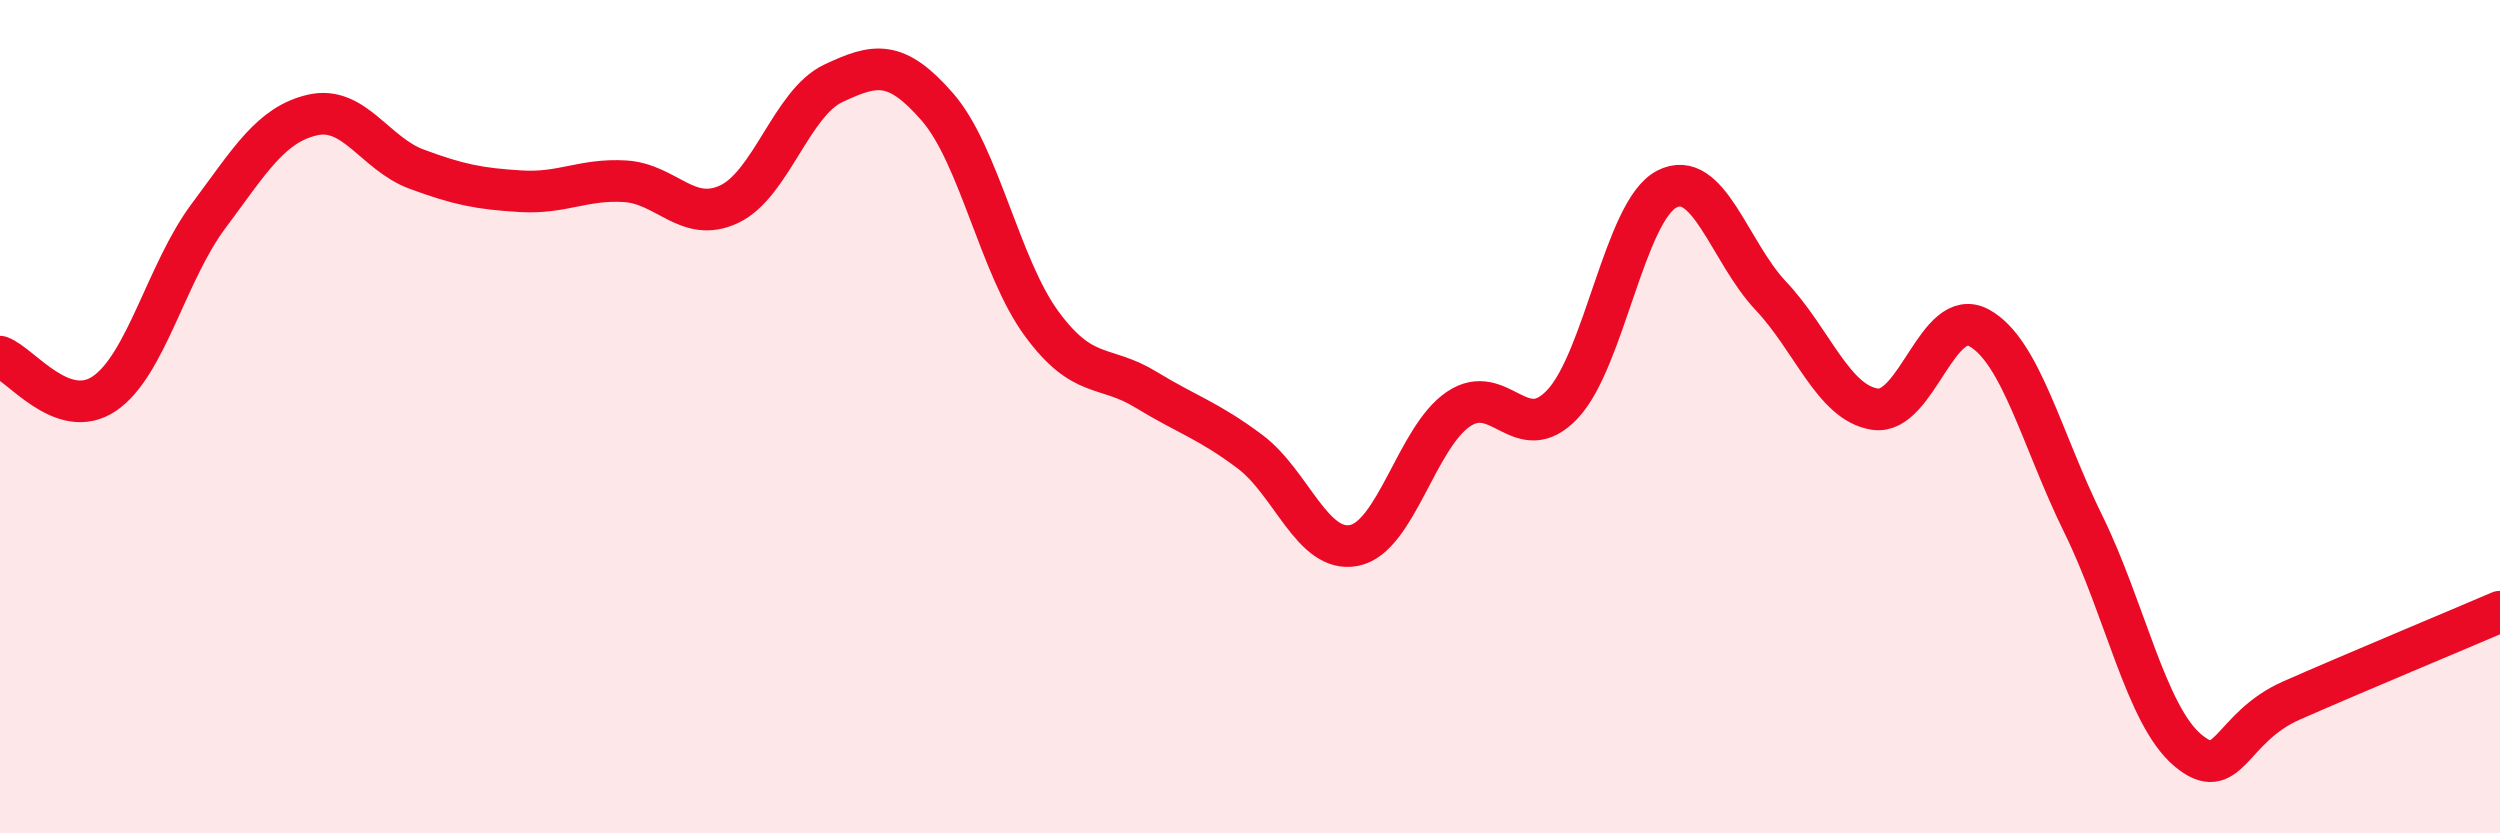
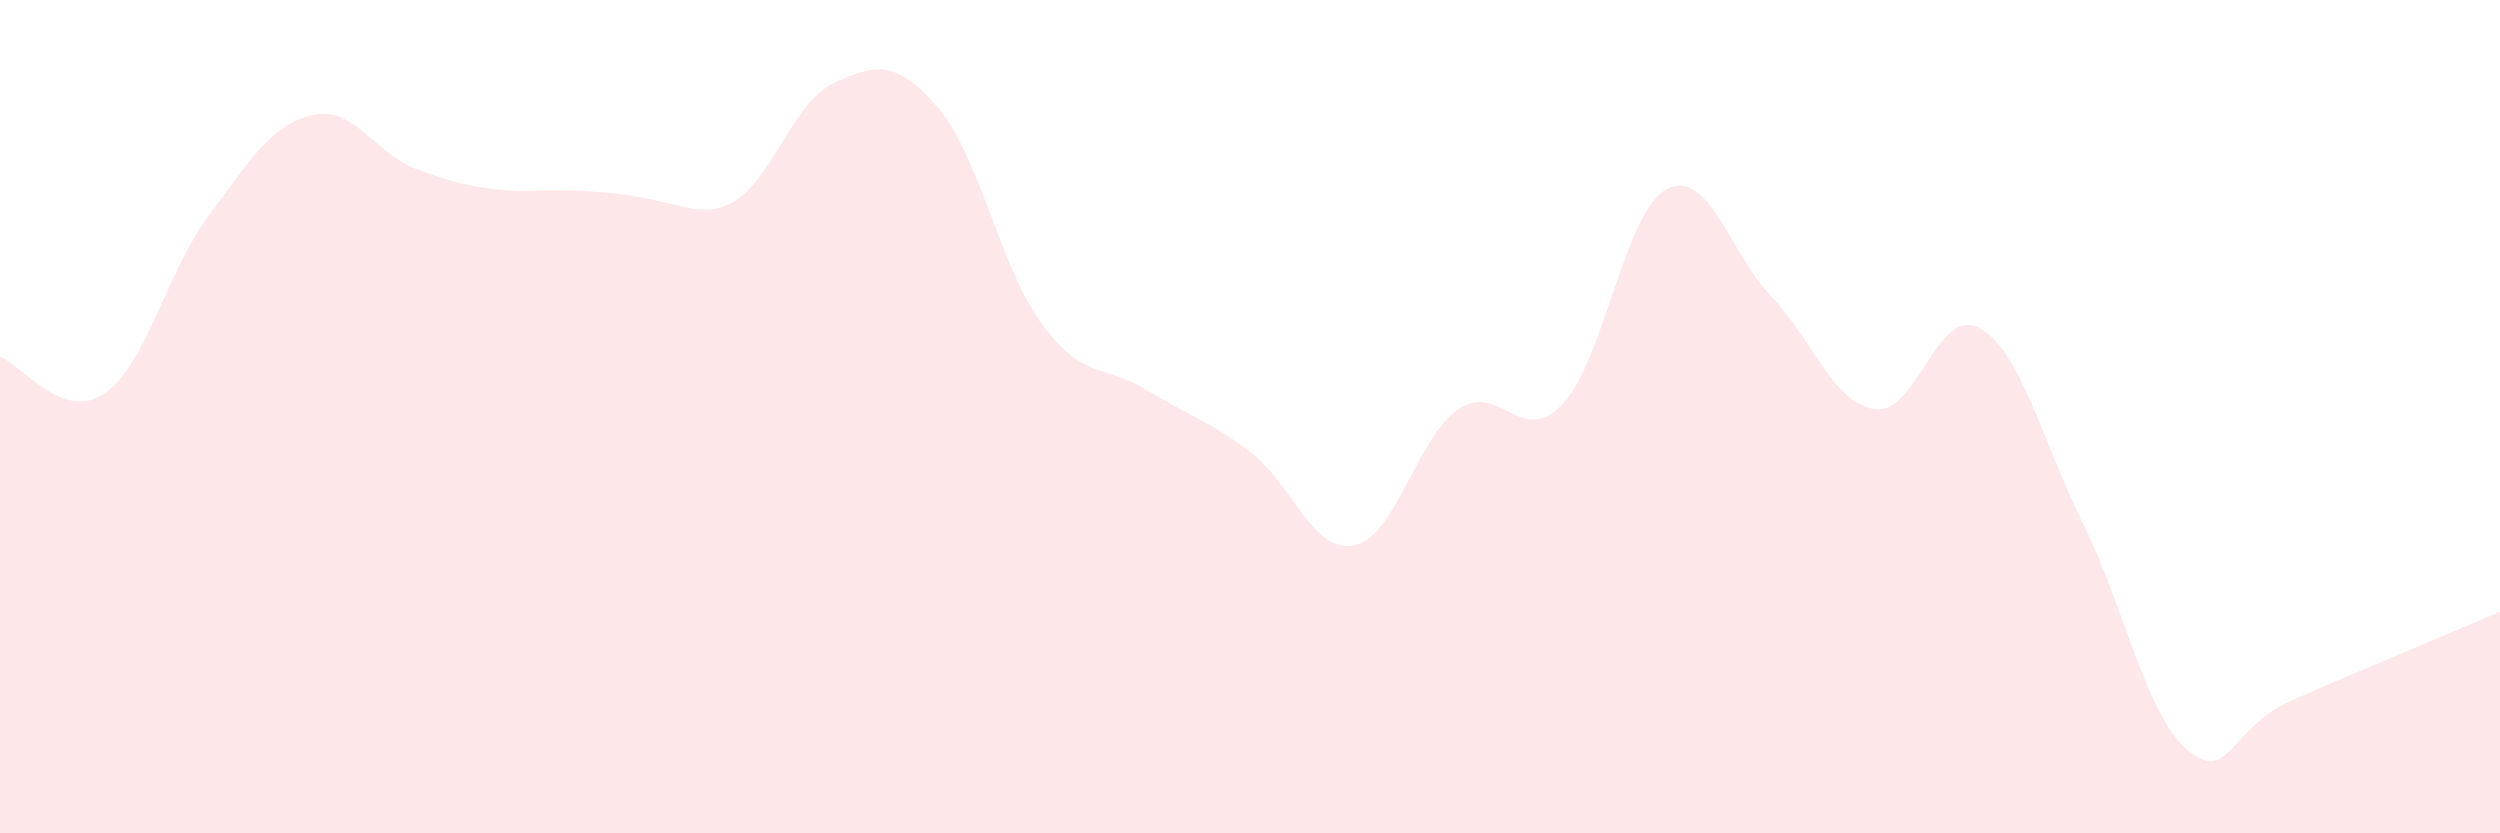
<svg xmlns="http://www.w3.org/2000/svg" width="60" height="20" viewBox="0 0 60 20">
-   <path d="M 0,8.56 C 0.5,8.74 1.5,10.12 2.5,9.45 C 3.5,8.78 4,6.53 5,5.19 C 6,3.85 6.5,2.99 7.5,2.76 C 8.5,2.53 9,3.69 10,4.06 C 11,4.43 11.5,4.53 12.5,4.59 C 13.5,4.65 14,4.29 15,4.35 C 16,4.41 16.5,5.37 17.5,4.9 C 18.5,4.43 19,2.47 20,2 C 21,1.53 21.5,1.42 22.5,2.57 C 23.5,3.72 24,6.41 25,7.77 C 26,9.13 26.5,8.74 27.5,9.35 C 28.5,9.96 29,10.09 30,10.84 C 31,11.59 31.5,13.29 32.5,13.09 C 33.5,12.89 34,10.5 35,9.82 C 36,9.14 36.5,10.76 37.5,9.7 C 38.5,8.64 39,5.06 40,4.54 C 41,4.02 41.5,6.04 42.5,7.1 C 43.5,8.16 44,9.67 45,9.82 C 46,9.97 46.5,7.32 47.5,7.87 C 48.5,8.42 49,10.55 50,12.58 C 51,14.61 51.5,17.15 52.5,18 C 53.5,18.85 53.5,17.47 55,16.81 C 56.5,16.15 59,15.11 60,14.68L60 20L0 20Z" fill="#EB0A25" opacity="0.1" stroke-linecap="round" stroke-linejoin="round" />
-   <path d="M 0,8.56 C 0.5,8.74 1.5,10.12 2.5,9.45 C 3.5,8.78 4,6.53 5,5.19 C 6,3.85 6.5,2.99 7.5,2.76 C 8.5,2.53 9,3.69 10,4.06 C 11,4.43 11.5,4.53 12.5,4.59 C 13.5,4.65 14,4.29 15,4.35 C 16,4.41 16.5,5.37 17.5,4.9 C 18.5,4.43 19,2.47 20,2 C 21,1.53 21.5,1.42 22.5,2.57 C 23.5,3.72 24,6.41 25,7.77 C 26,9.13 26.5,8.74 27.5,9.35 C 28.5,9.96 29,10.09 30,10.84 C 31,11.59 31.5,13.29 32.5,13.09 C 33.5,12.89 34,10.5 35,9.82 C 36,9.14 36.5,10.76 37.5,9.7 C 38.5,8.64 39,5.06 40,4.54 C 41,4.02 41.5,6.04 42.5,7.1 C 43.5,8.16 44,9.67 45,9.82 C 46,9.97 46.5,7.32 47.5,7.87 C 48.5,8.42 49,10.55 50,12.58 C 51,14.61 51.5,17.15 52.5,18 C 53.5,18.85 53.5,17.47 55,16.81 C 56.5,16.15 59,15.11 60,14.68" stroke="#EB0A25" stroke-width="1" fill="none" stroke-linecap="round" stroke-linejoin="round" />
+   <path d="M 0,8.56 C 0.5,8.74 1.5,10.12 2.5,9.45 C 3.5,8.78 4,6.53 5,5.19 C 6,3.85 6.5,2.99 7.5,2.76 C 8.5,2.53 9,3.69 10,4.06 C 11,4.43 11.5,4.53 12.5,4.59 C 16,4.41 16.5,5.37 17.5,4.9 C 18.5,4.43 19,2.47 20,2 C 21,1.53 21.5,1.42 22.5,2.57 C 23.5,3.72 24,6.41 25,7.77 C 26,9.13 26.5,8.74 27.5,9.35 C 28.5,9.96 29,10.09 30,10.84 C 31,11.59 31.5,13.29 32.5,13.09 C 33.5,12.89 34,10.5 35,9.82 C 36,9.14 36.5,10.76 37.5,9.7 C 38.5,8.64 39,5.06 40,4.54 C 41,4.02 41.5,6.04 42.5,7.1 C 43.5,8.16 44,9.67 45,9.82 C 46,9.97 46.5,7.32 47.5,7.87 C 48.5,8.42 49,10.55 50,12.58 C 51,14.61 51.5,17.15 52.5,18 C 53.5,18.85 53.5,17.47 55,16.81 C 56.5,16.15 59,15.11 60,14.68L60 20L0 20Z" fill="#EB0A25" opacity="0.1" stroke-linecap="round" stroke-linejoin="round" />
</svg>